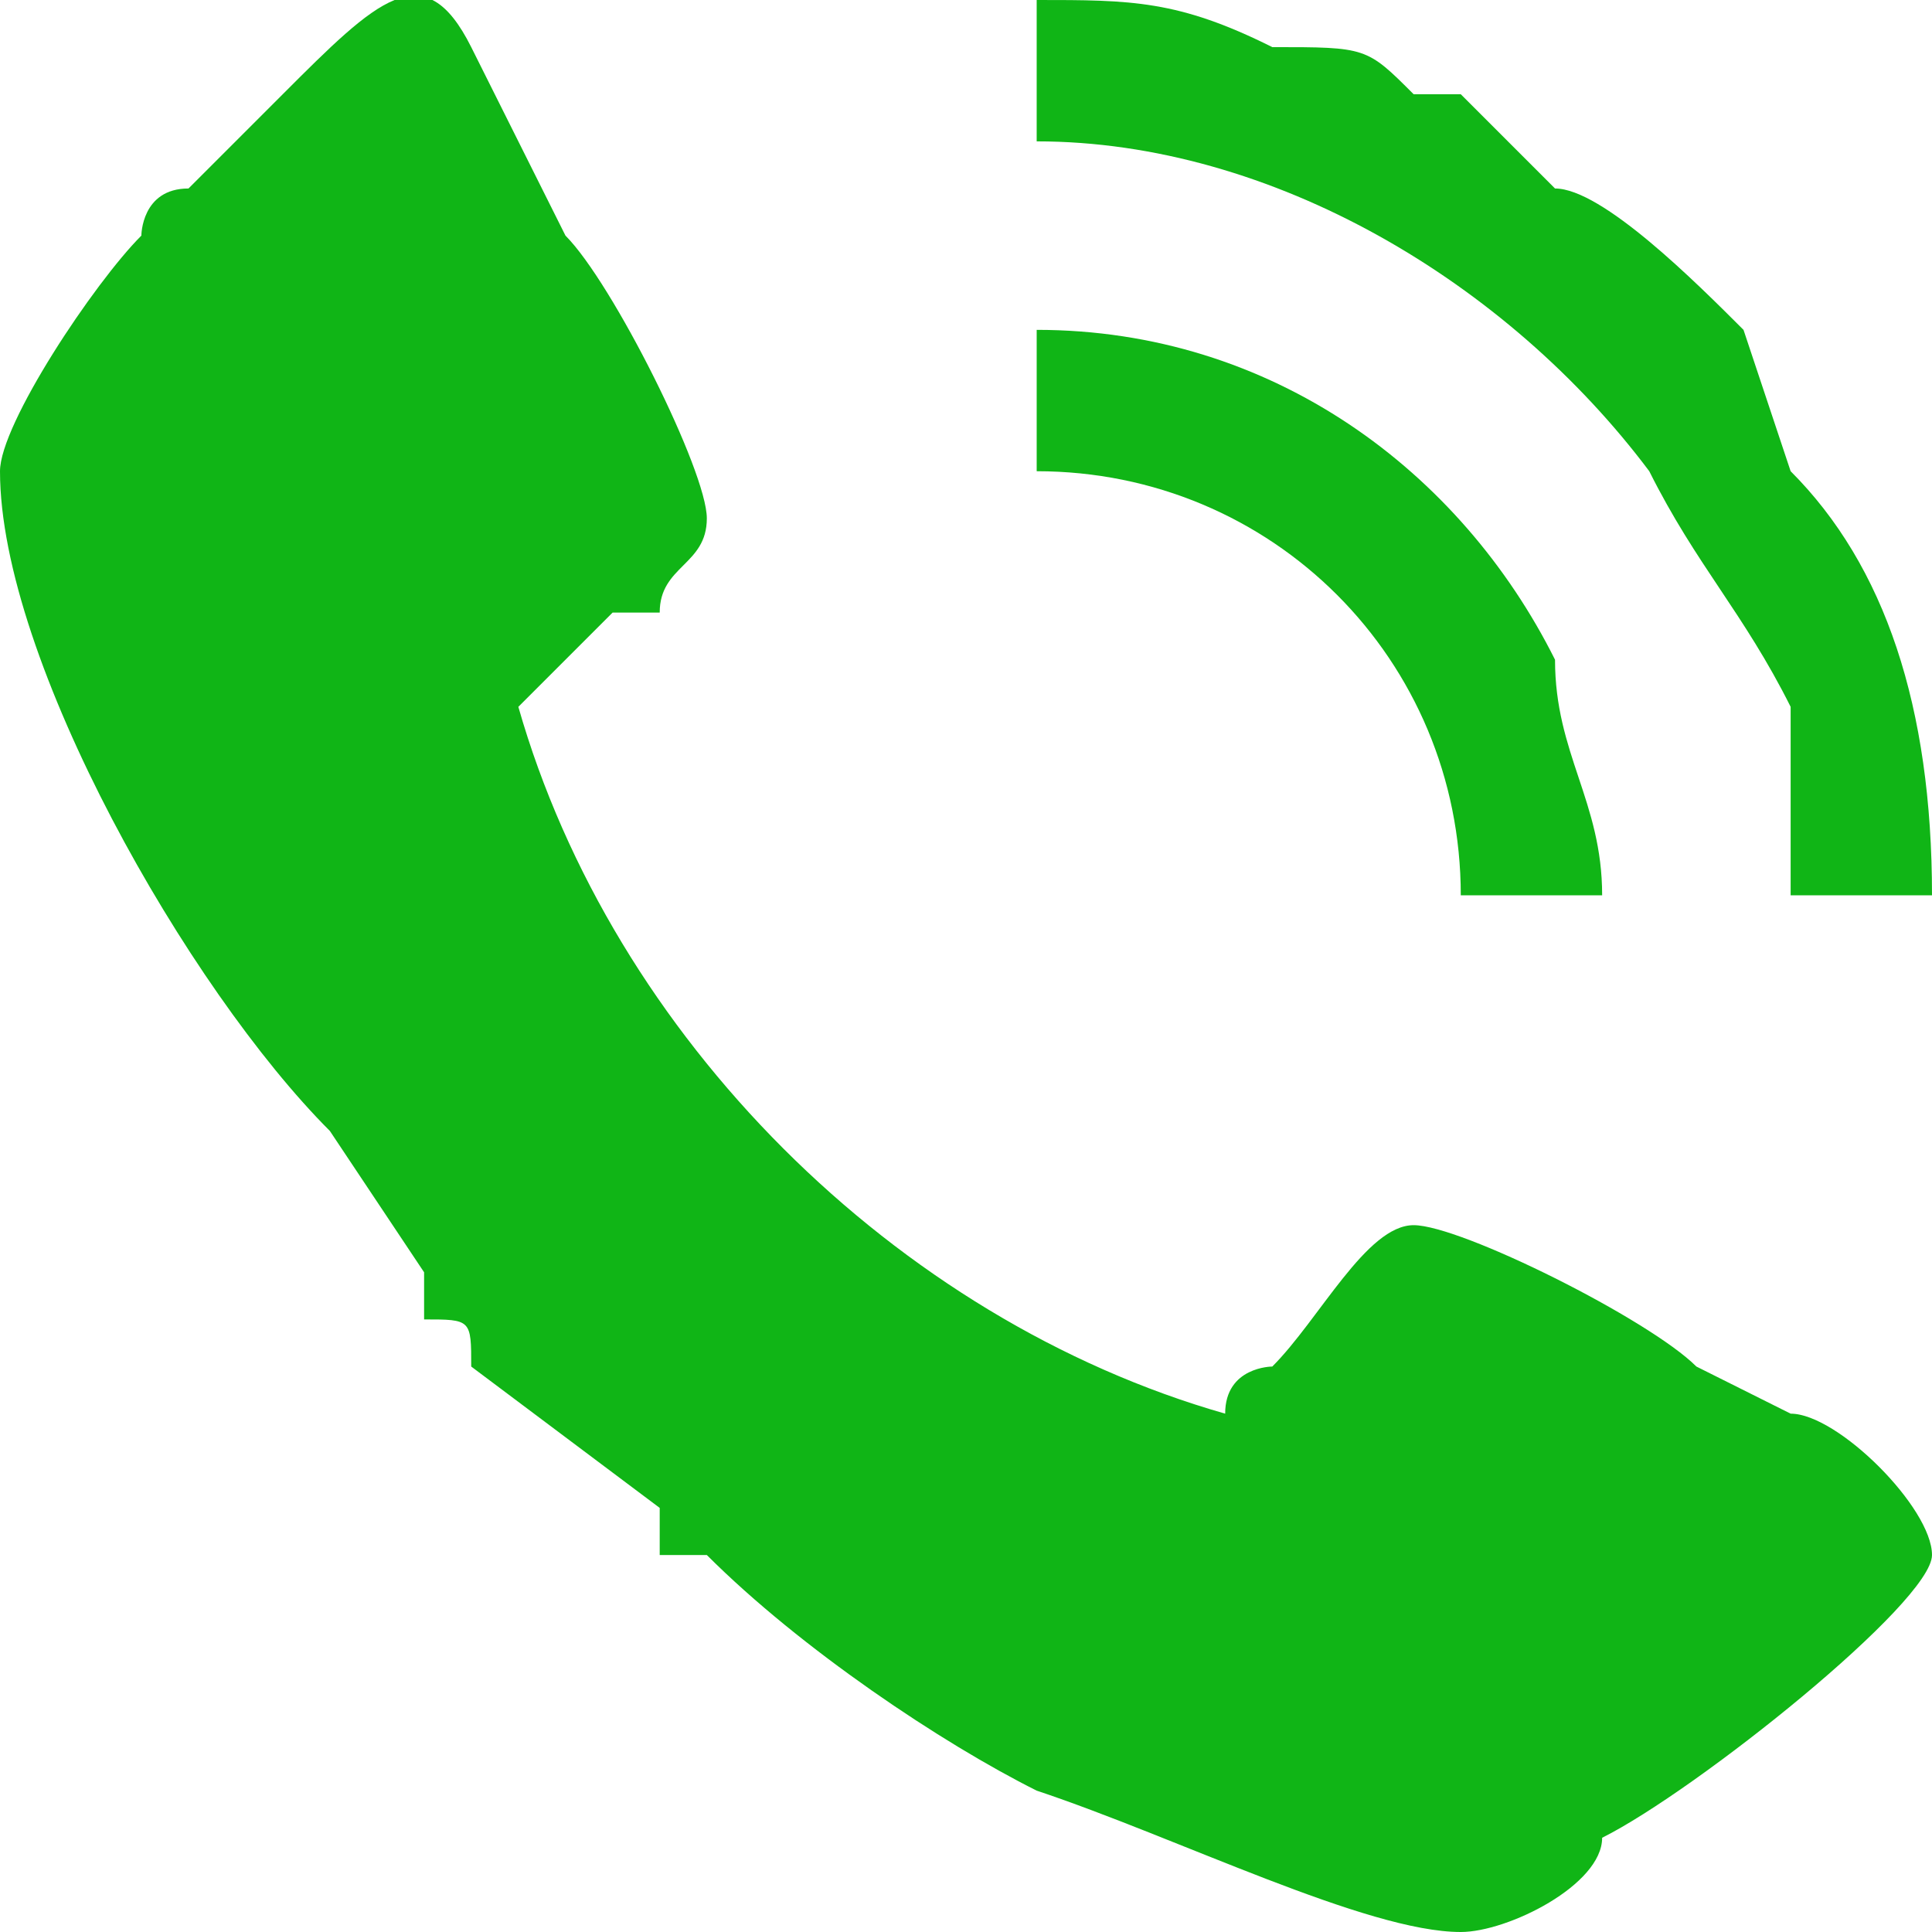
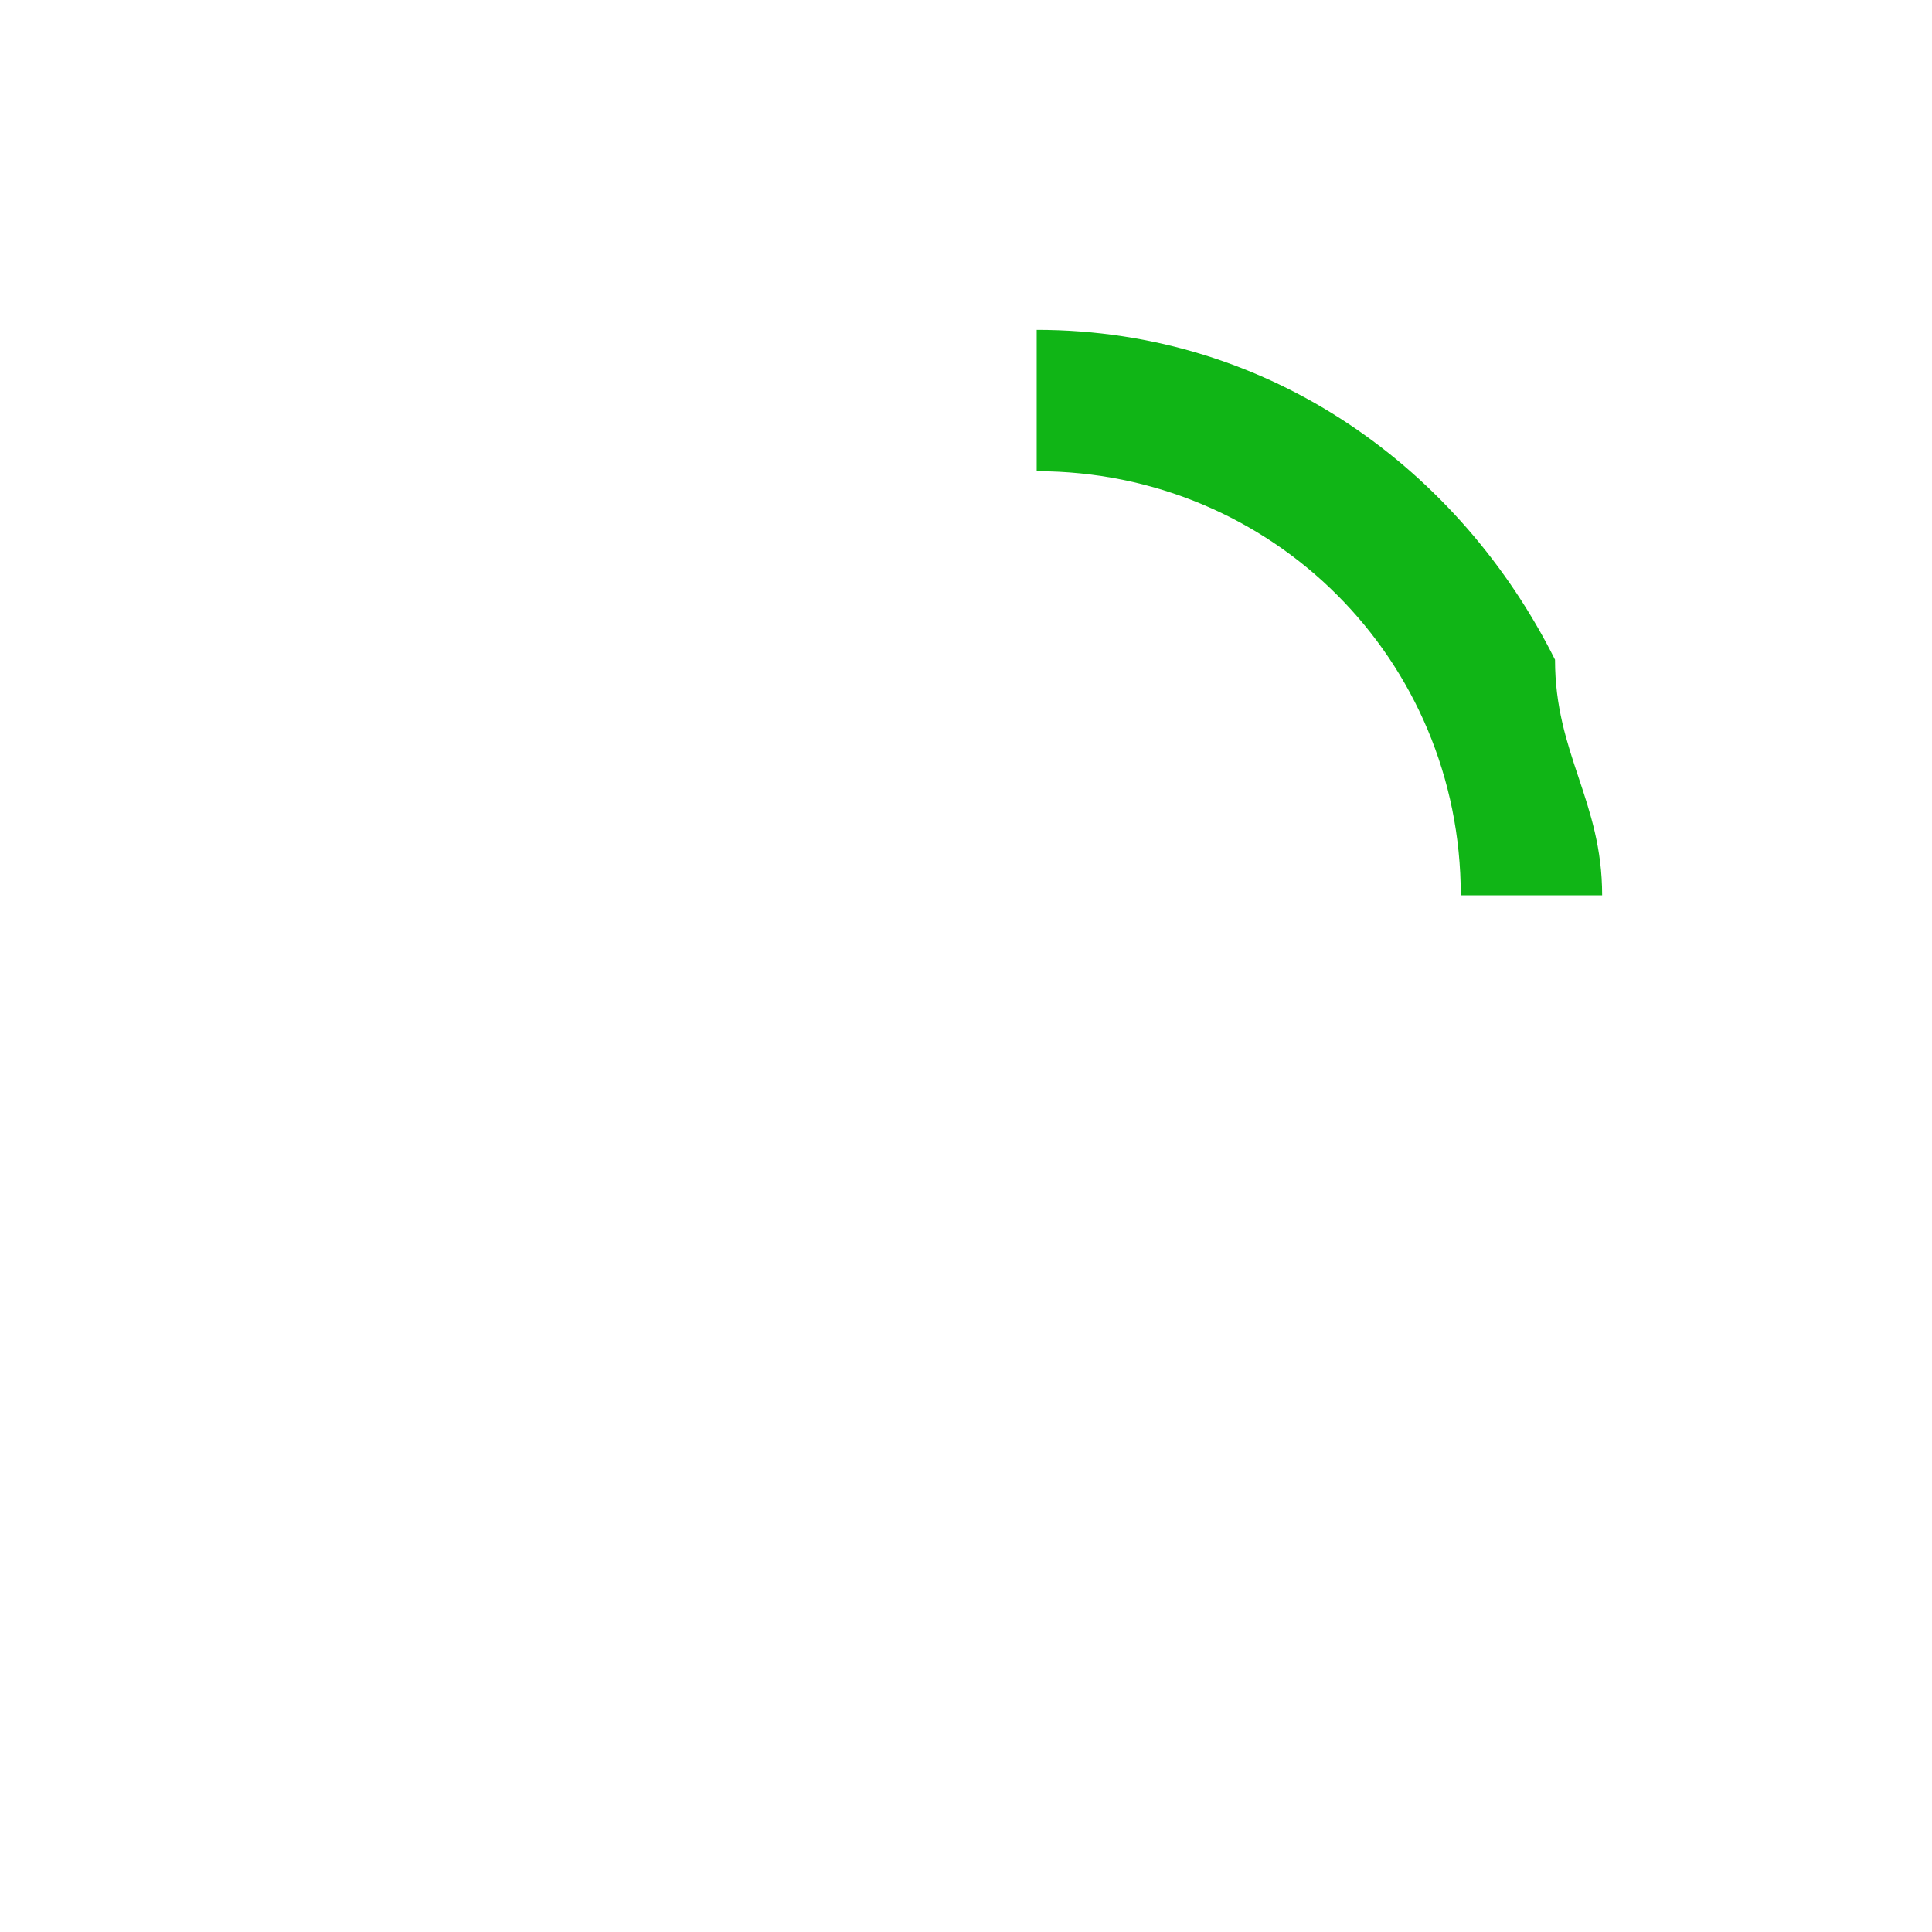
<svg xmlns="http://www.w3.org/2000/svg" xml:space="preserve" width="6.35mm" height="6.35mm" version="1.1" style="shape-rendering:geometricPrecision; text-rendering:geometricPrecision; image-rendering:optimizeQuality; fill-rule:evenodd; clip-rule:evenodd" viewBox="0 0 41 41">
  <defs>
    <style type="text/css">
   
    .fil0 {fill:#10B516}
   
  </style>
  </defs>
  <g id="Capa_x0020_1">
    <g id="_2749691391680">
-       <path class="fil0" d="M0 10c0,4 4,11 7,14l2 3c0,0 0,1 0,1 1,0 1,0 1,1l4 3c0,0 0,0 0,1 1,0 1,0 1,0 2,2 5,4 7,5 3,1 7,3 9,3 1,0 3,-1 3,-2 2,-1 7,-5 7,-6 0,-1 -2,-3 -3,-3l-2 -1c-1,-1 -5,-3 -6,-3 -1,0 -2,2 -3,3 0,0 -1,0 -1,1 -7,-2 -13,-8 -15,-15l2 -2c1,0 1,0 1,0 0,-1 1,-1 1,-2 0,-1 -2,-5 -3,-6l-2 -4c-1,-2 -2,-1 -4,1 -1,1 -1,1 -2,2 -1,0 -1,1 -1,1 0,0 0,0 0,0 -1,1 -3,4 -3,5z" />
-       <path class="fil0" d="M22 3c5,0 10,3 13,7 1,2 2,3 3,5 0,1 0,3 0,4l3 0c0,-4 -1,-7 -3,-9l-1 -3c-1,-1 -3,-3 -4,-3l-2 -2c0,0 0,0 -1,0 -1,-1 -1,-1 -3,-1 -2,-1 -3,-1 -5,-1l0 3z" />
      <path class="fil0" d="M22 10c5,0 9,4 9,9l3 0c0,-2 -1,-3 -1,-5 -2,-4 -6,-7 -11,-7l0 3z" />
    </g>
  </g>
</svg>